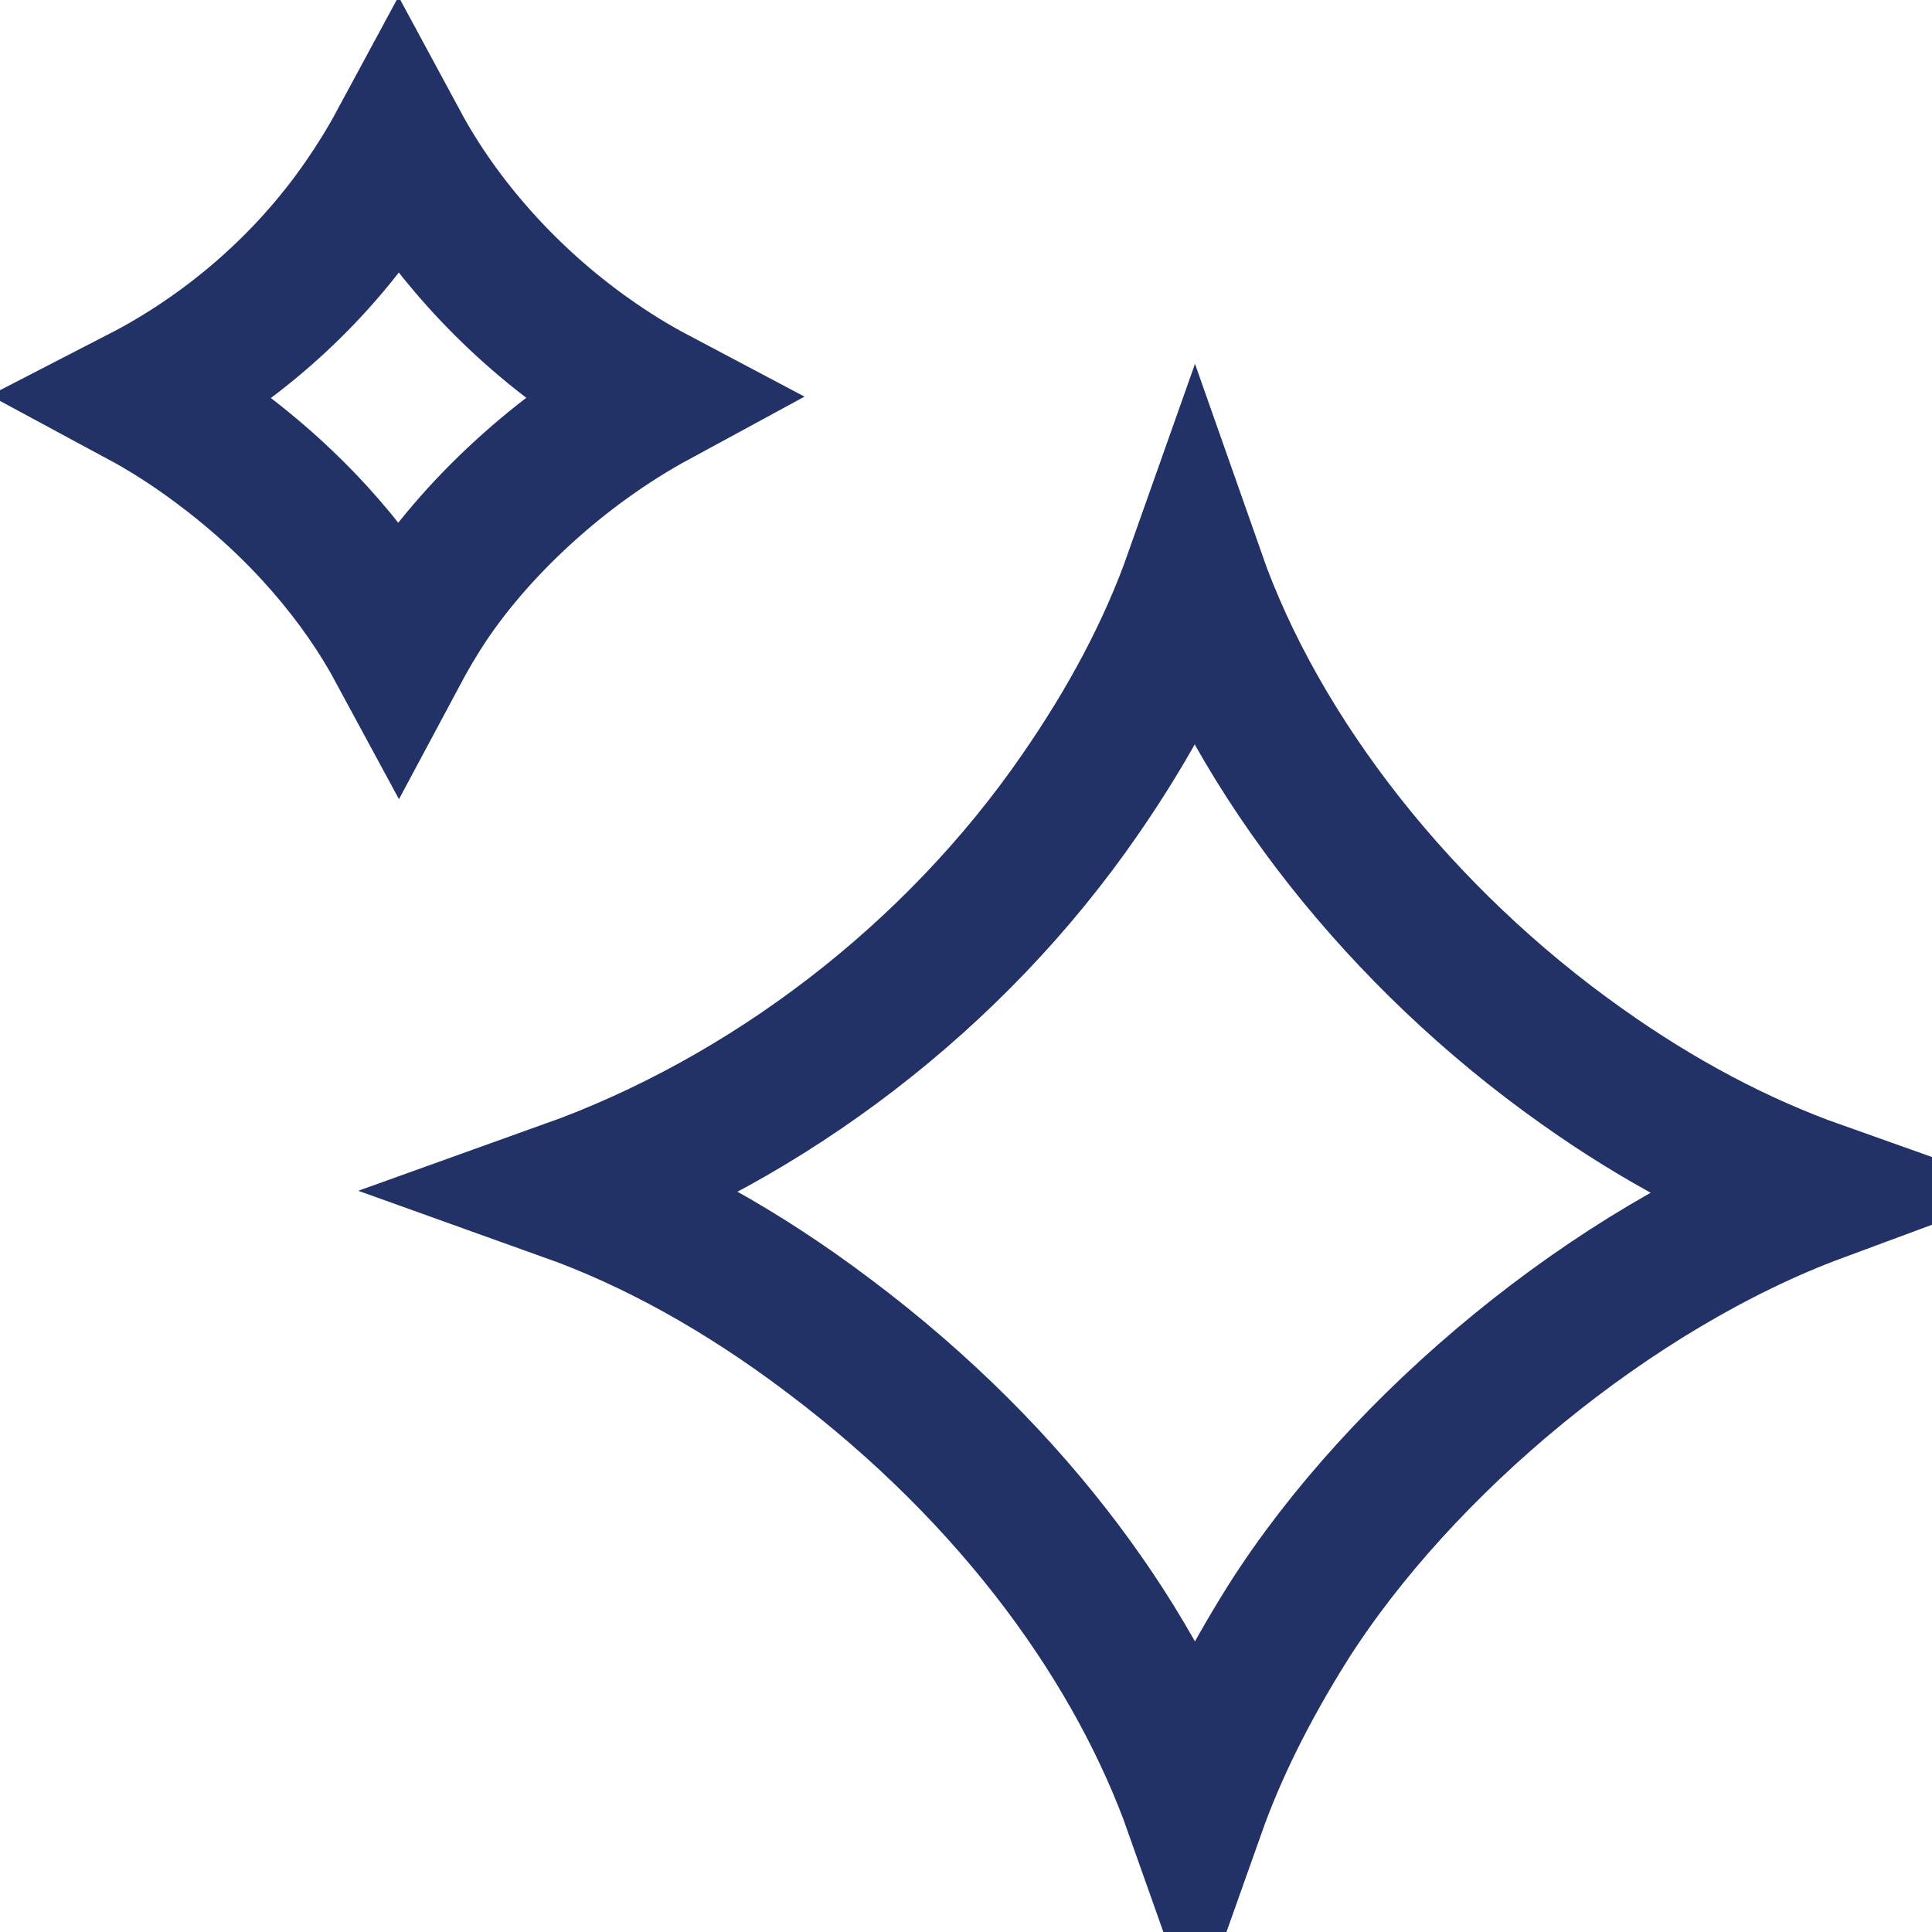
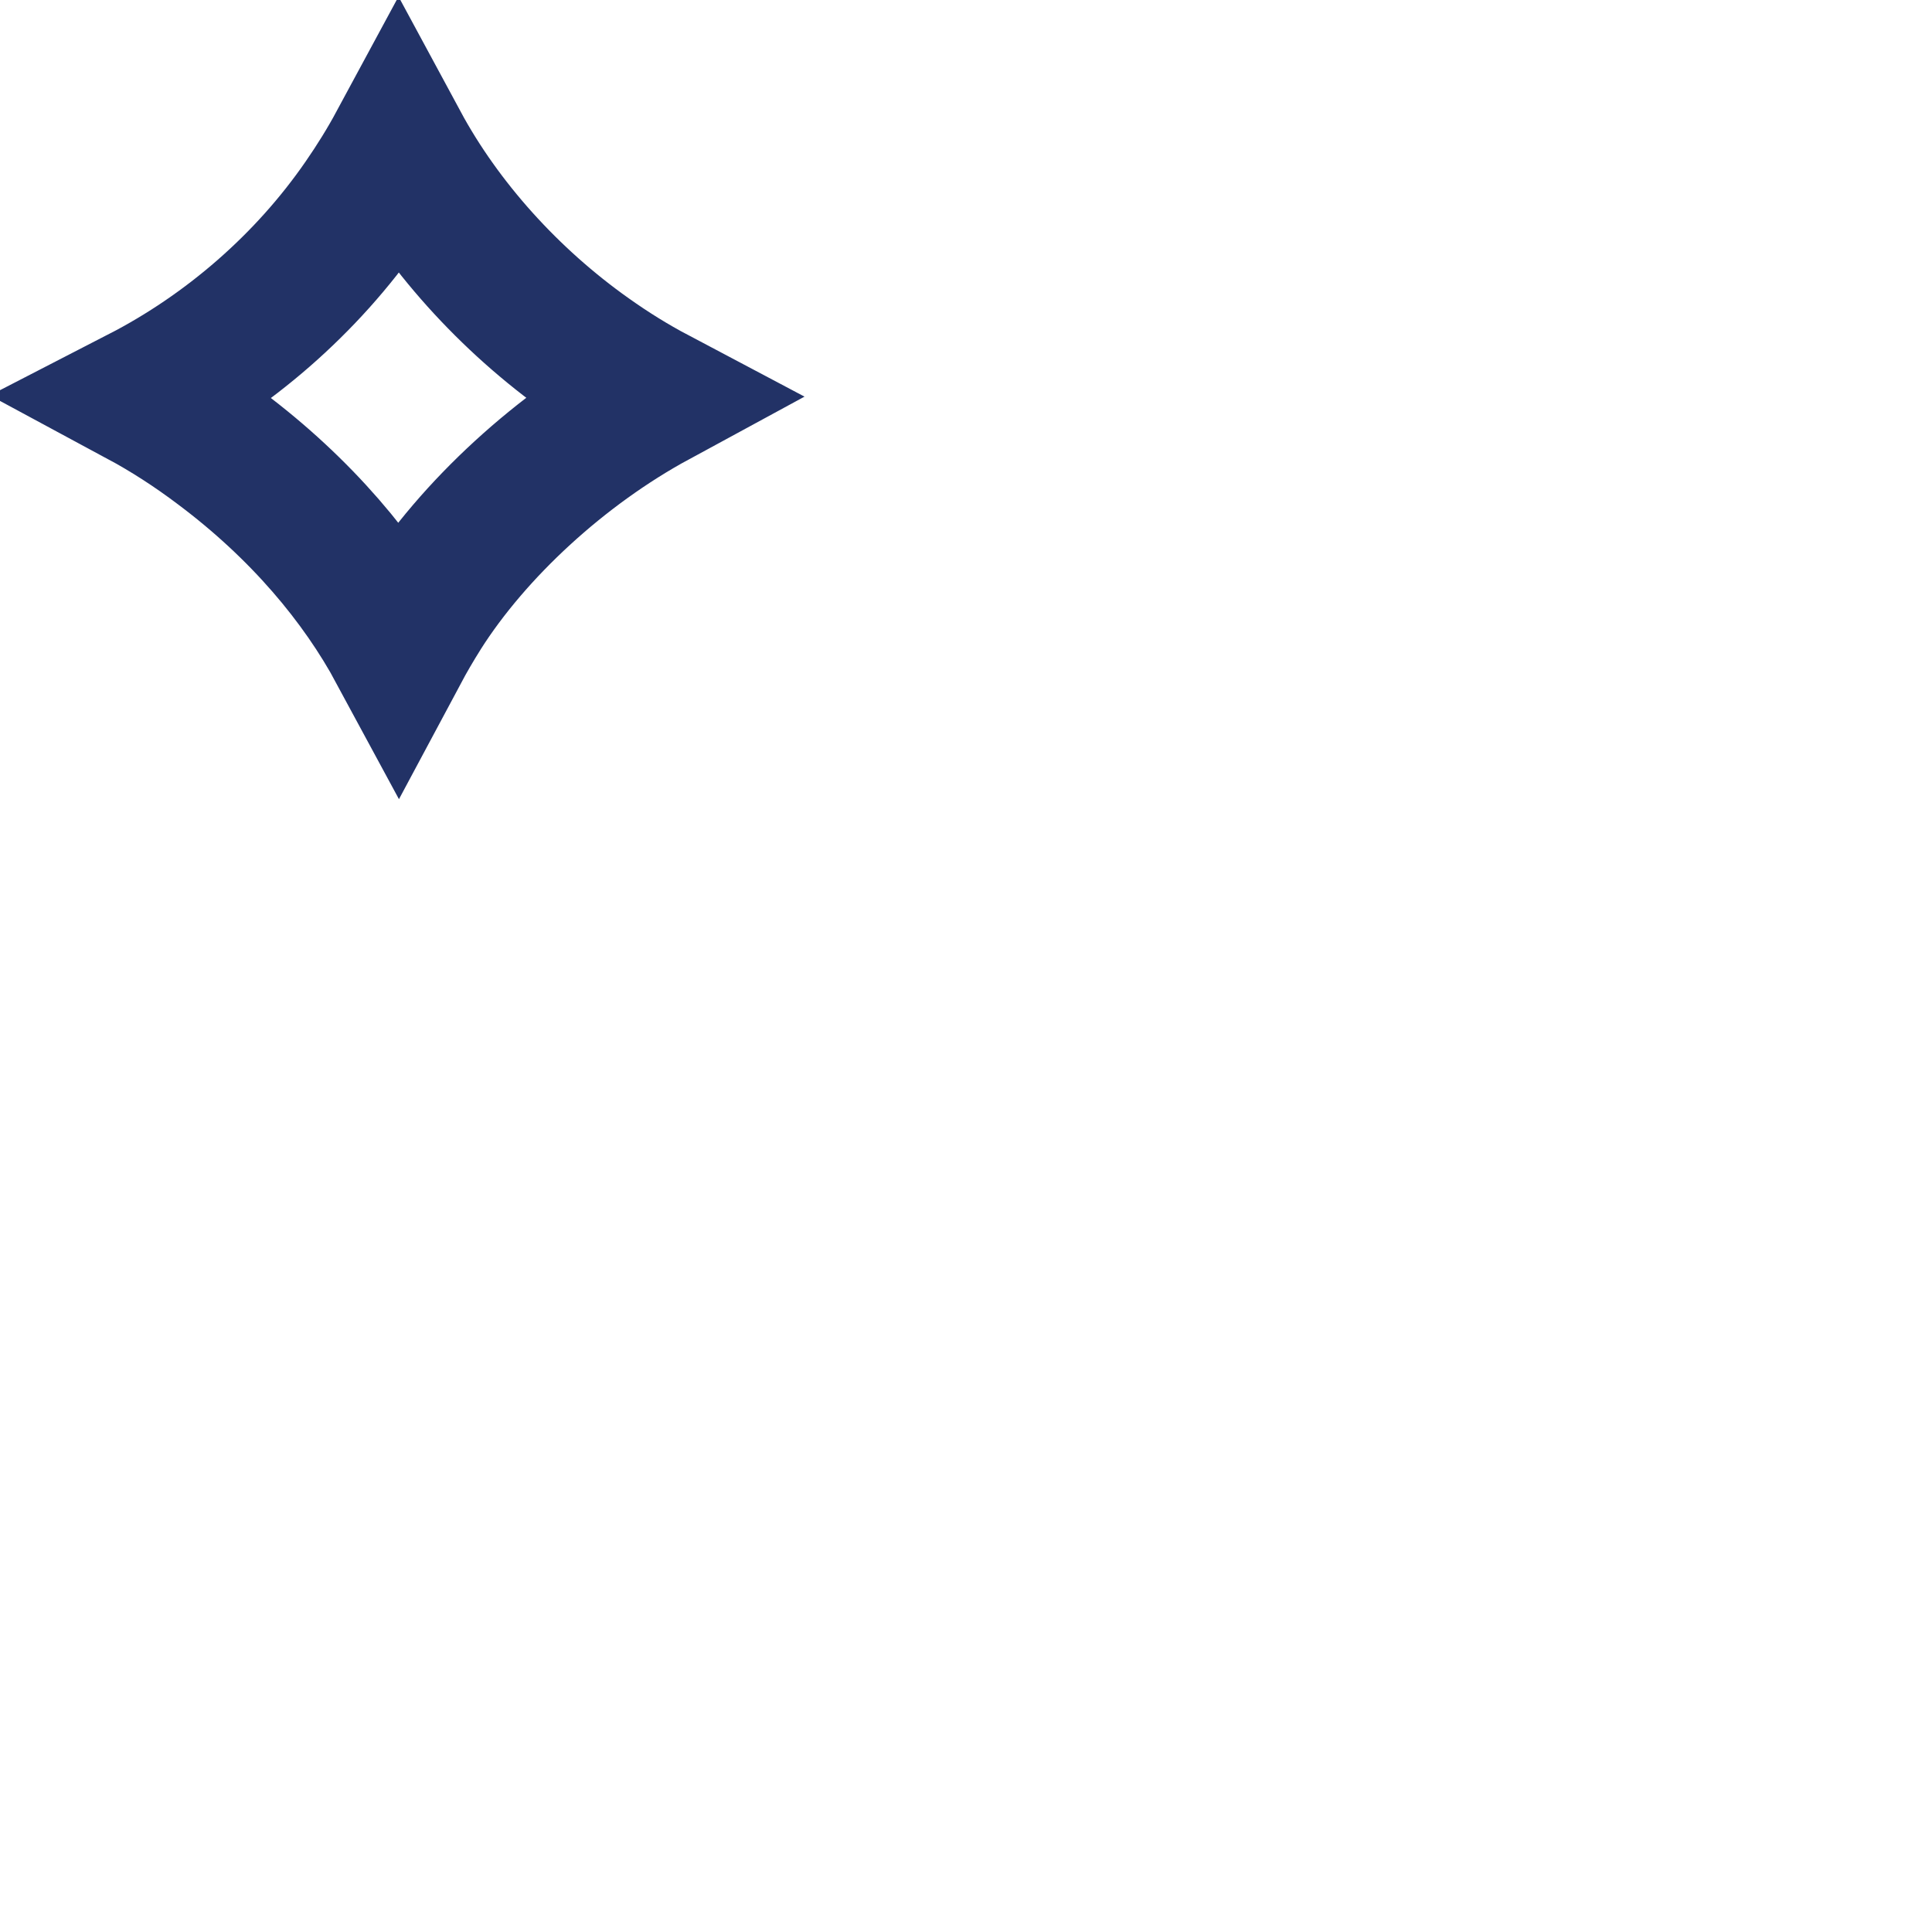
<svg xmlns="http://www.w3.org/2000/svg" width="48" height="48" viewBox="0 0 48 48" fill="none">
-   <path d="M31.992 40.324L31.992 40.324L31.988 40.331C30.991 41.92 30.222 43.466 29.689 44.968C28.292 41.019 25.3 36.722 20.567 33.171C18.459 31.582 16.289 30.37 14.093 29.584C19.051 27.808 23.699 24.29 26.833 19.744C28.07 17.957 29.029 16.159 29.684 14.306C31.273 18.83 34.83 23.328 39.292 26.486C41.186 27.833 43.156 28.885 45.184 29.605C40.066 31.501 34.818 35.865 31.992 40.324Z" stroke="#223266" stroke-width="3.5" />
  <path d="M10.463 15.199L10.463 15.199L10.459 15.206C10.259 15.524 10.074 15.841 9.905 16.157C8.957 14.4 7.487 12.641 5.478 11.135C4.833 10.648 4.173 10.221 3.501 9.859C5.663 8.745 7.617 7.061 9.032 5.009C9.354 4.544 9.644 4.075 9.901 3.599C10.978 5.594 12.649 7.452 14.609 8.839C15.153 9.226 15.711 9.572 16.282 9.874C13.943 11.143 11.761 13.151 10.463 15.199Z" stroke="#223266" stroke-width="3.5" />
</svg>